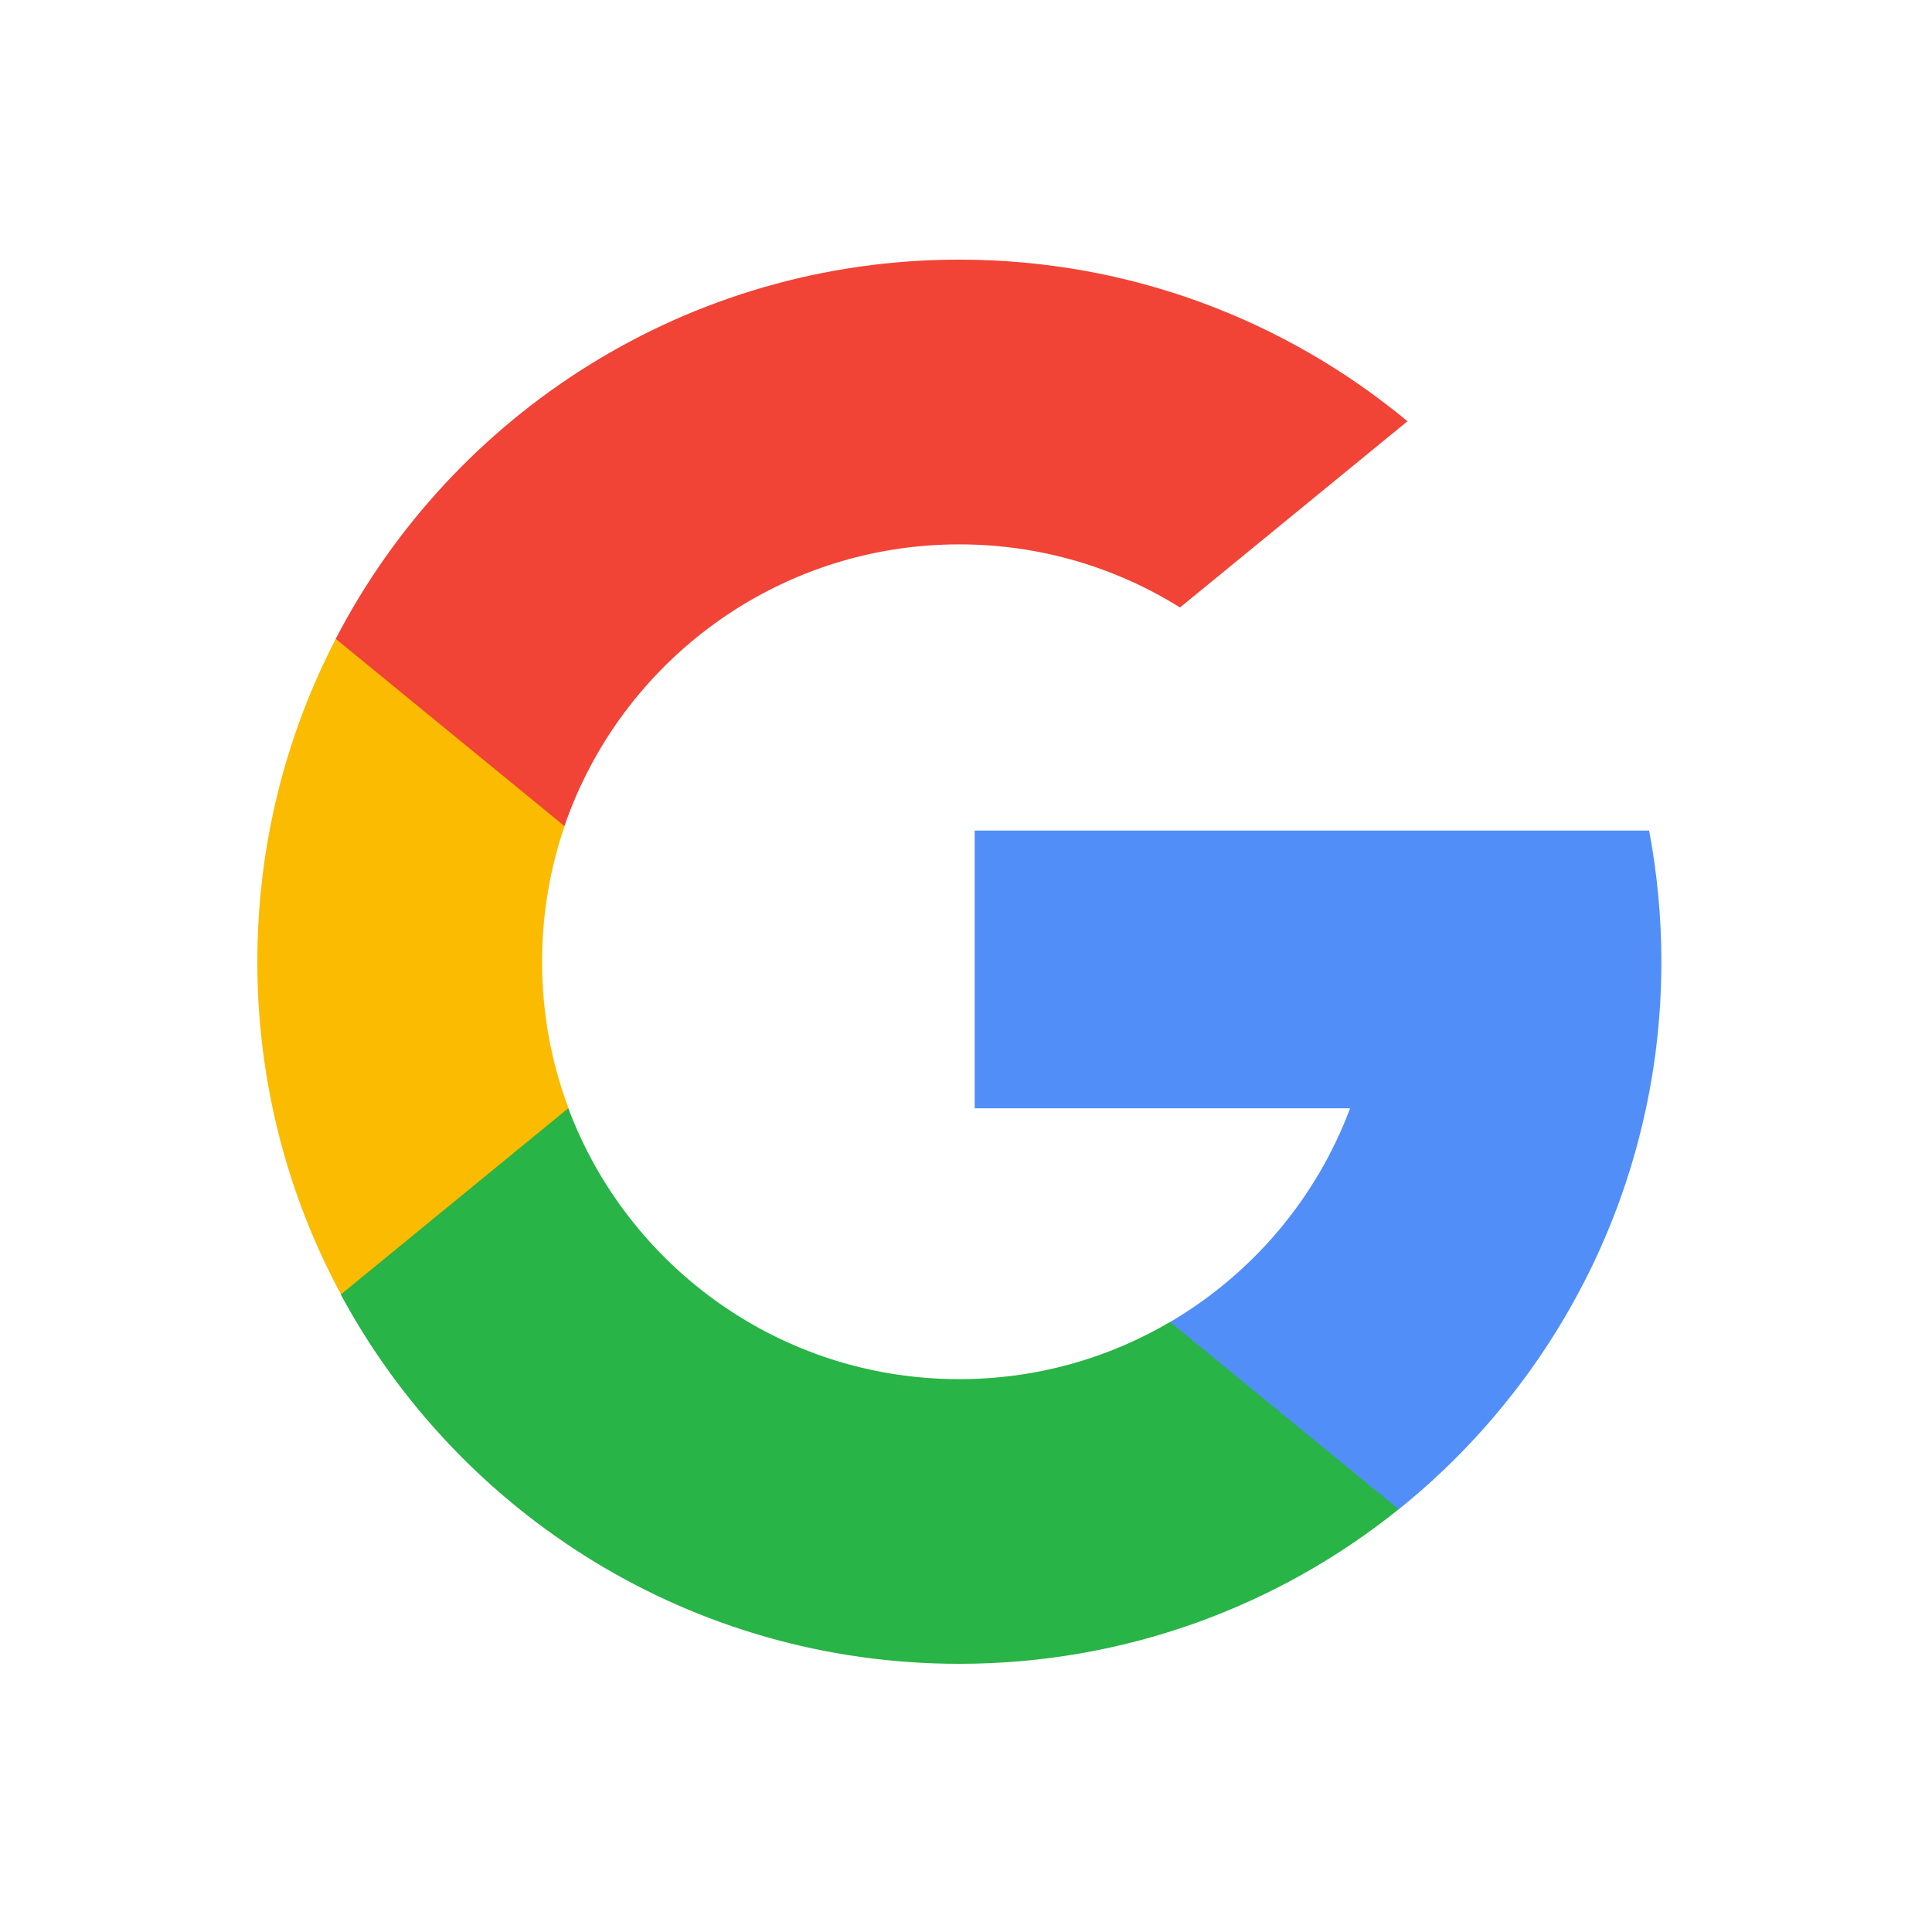
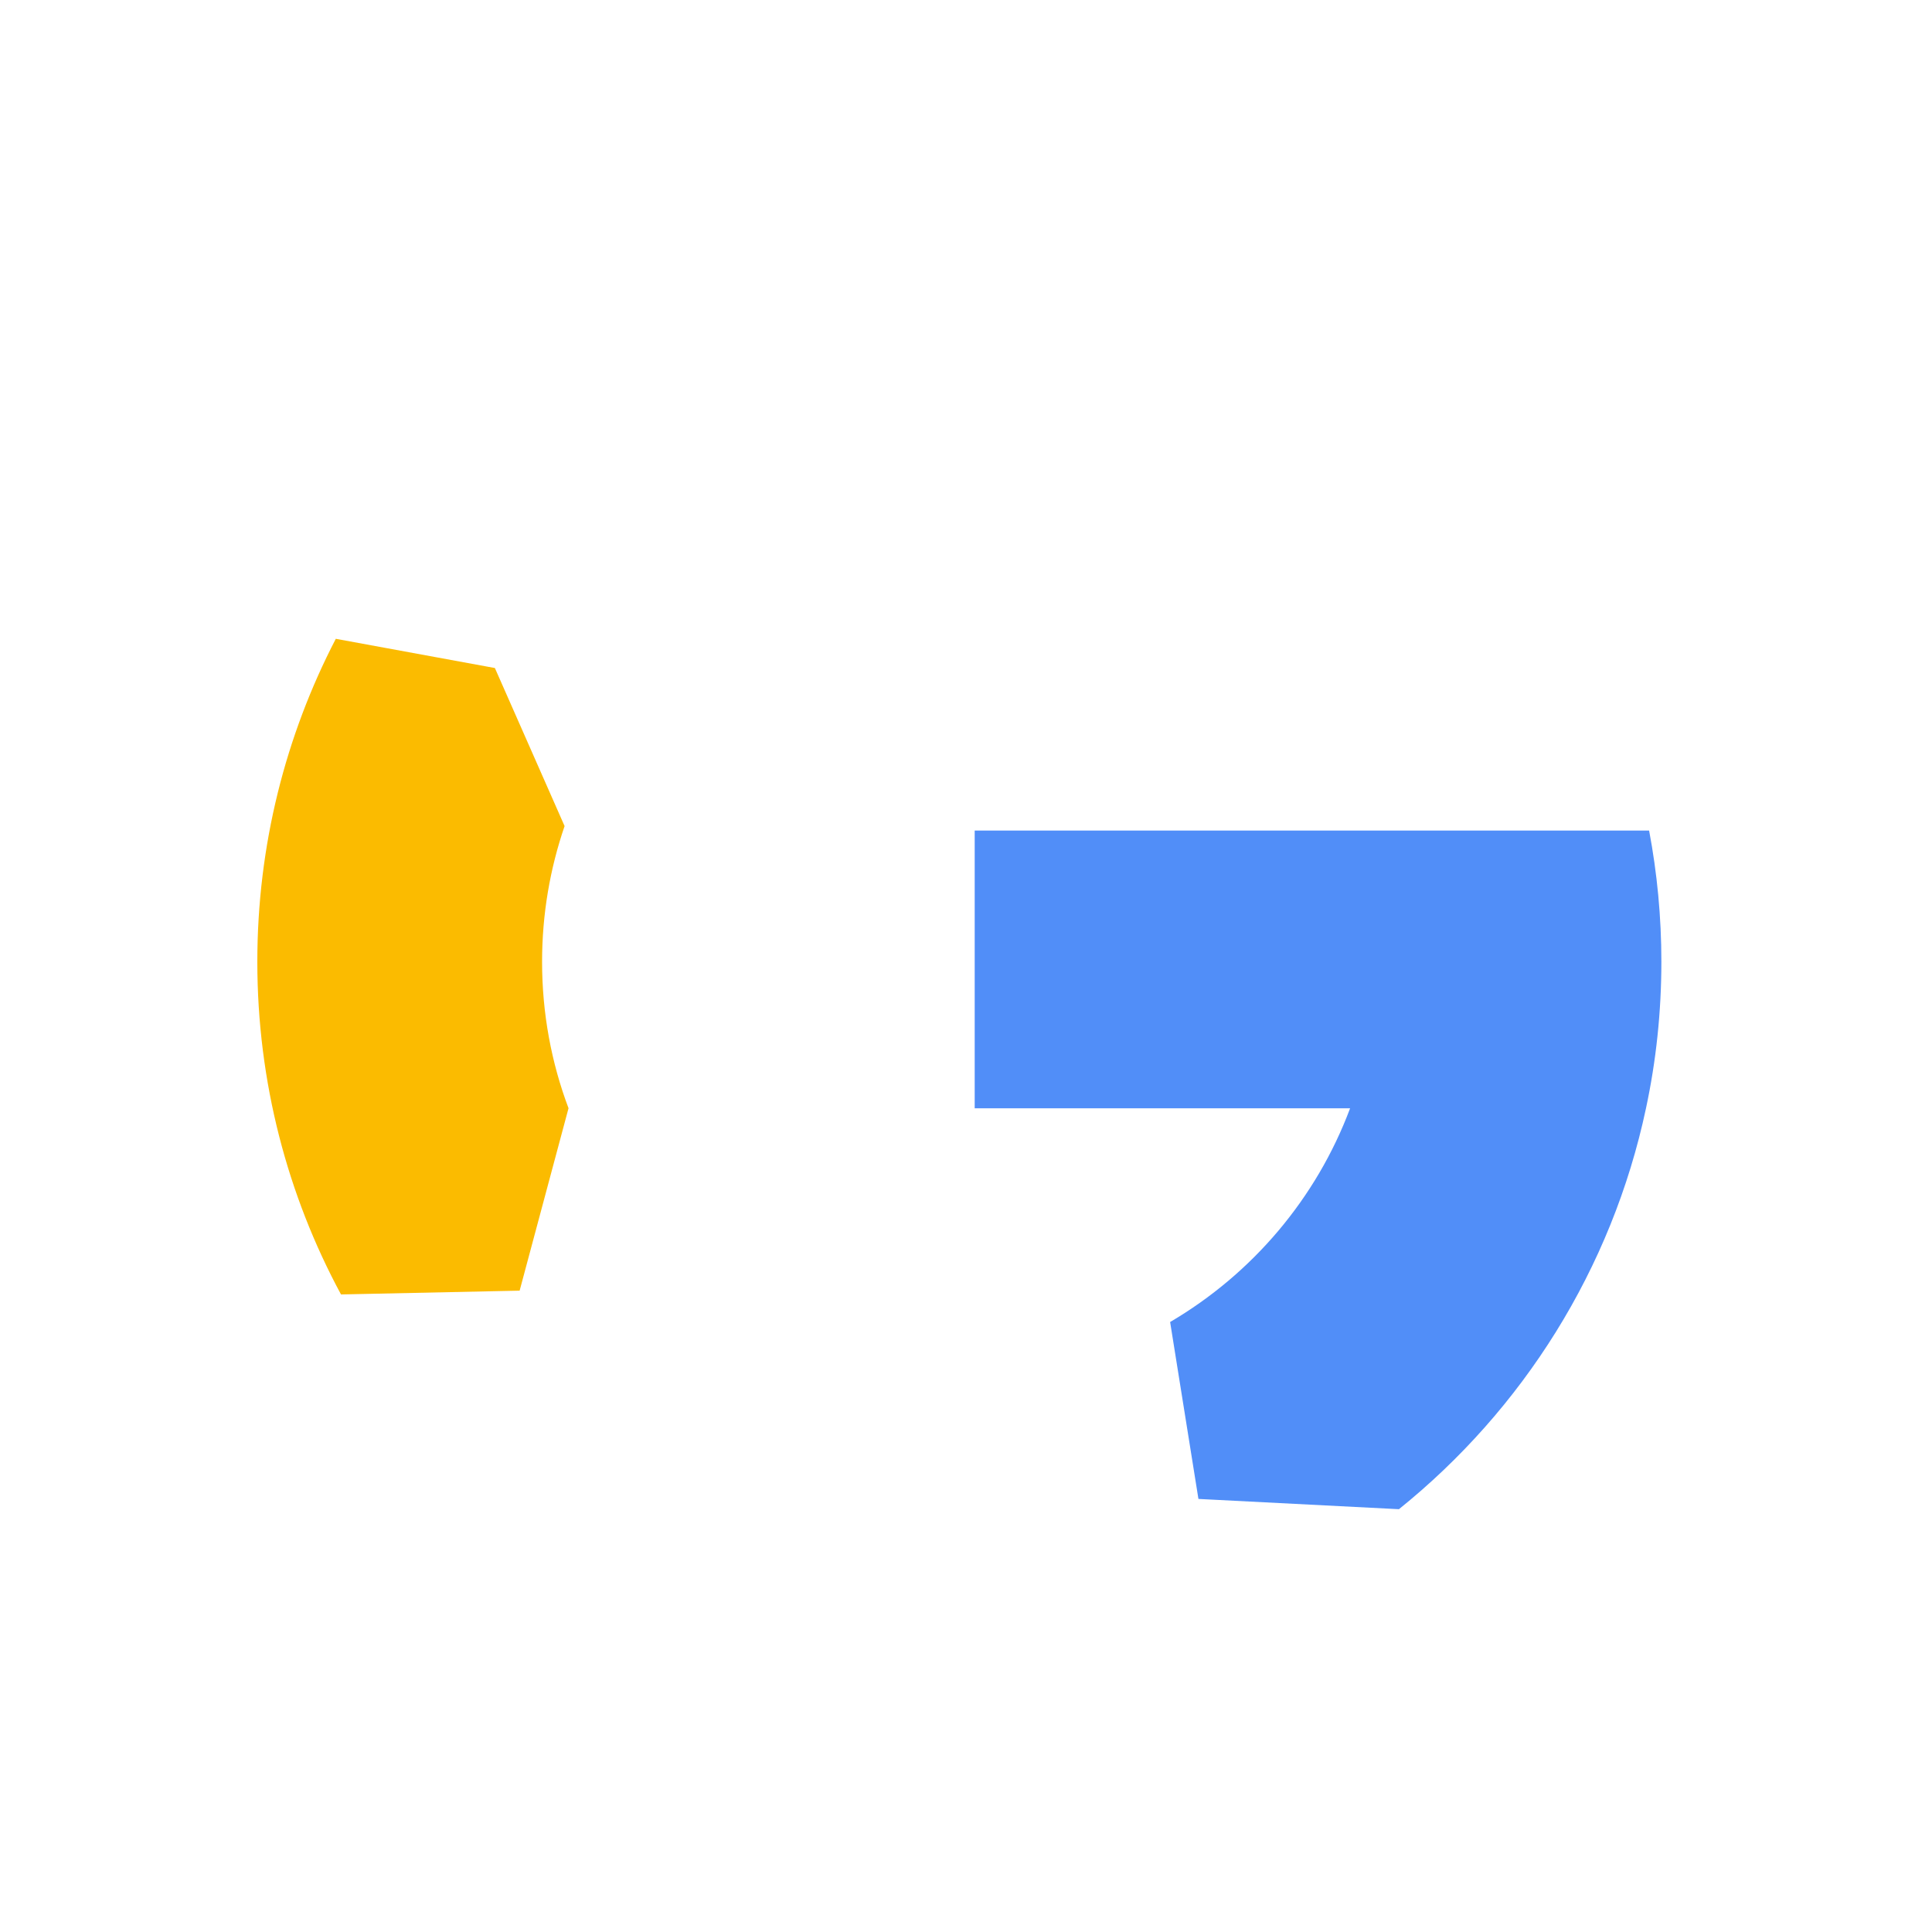
<svg xmlns="http://www.w3.org/2000/svg" width="26" height="26" viewBox="0 0 26 26" fill="none">
  <path d="M7.651 14.914L6.993 17.369L4.589 17.42C3.87 16.087 3.463 14.563 3.463 12.943C3.463 11.376 3.844 9.898 4.519 8.597H4.52L6.66 8.99L7.598 11.117C7.402 11.689 7.295 12.303 7.295 12.943C7.295 13.636 7.42 14.301 7.651 14.914Z" fill="#FBBB00" />
  <path d="M22.193 11.177C22.301 11.749 22.358 12.339 22.358 12.942C22.358 13.619 22.287 14.279 22.151 14.915C21.691 17.081 20.489 18.972 18.825 20.311L18.824 20.31L16.128 20.172L15.747 17.791C16.851 17.143 17.715 16.129 18.169 14.915H13.117V11.177H18.243H22.193Z" fill="#518EF8" />
-   <path d="M18.823 20.311C17.204 21.612 15.147 22.391 12.908 22.391C9.31 22.391 6.182 20.38 4.586 17.421L7.648 14.914C8.446 17.044 10.5 18.56 12.908 18.56C13.944 18.56 14.913 18.28 15.745 17.791L18.823 20.311Z" fill="#28B446" />
-   <path d="M18.941 5.669L15.88 8.175C15.018 7.637 14 7.326 12.91 7.326C10.447 7.326 8.354 8.911 7.596 11.117L4.518 8.597H4.518C6.09 5.566 9.258 3.494 12.91 3.494C15.202 3.494 17.304 4.311 18.941 5.669Z" fill="#F14336" />
</svg>